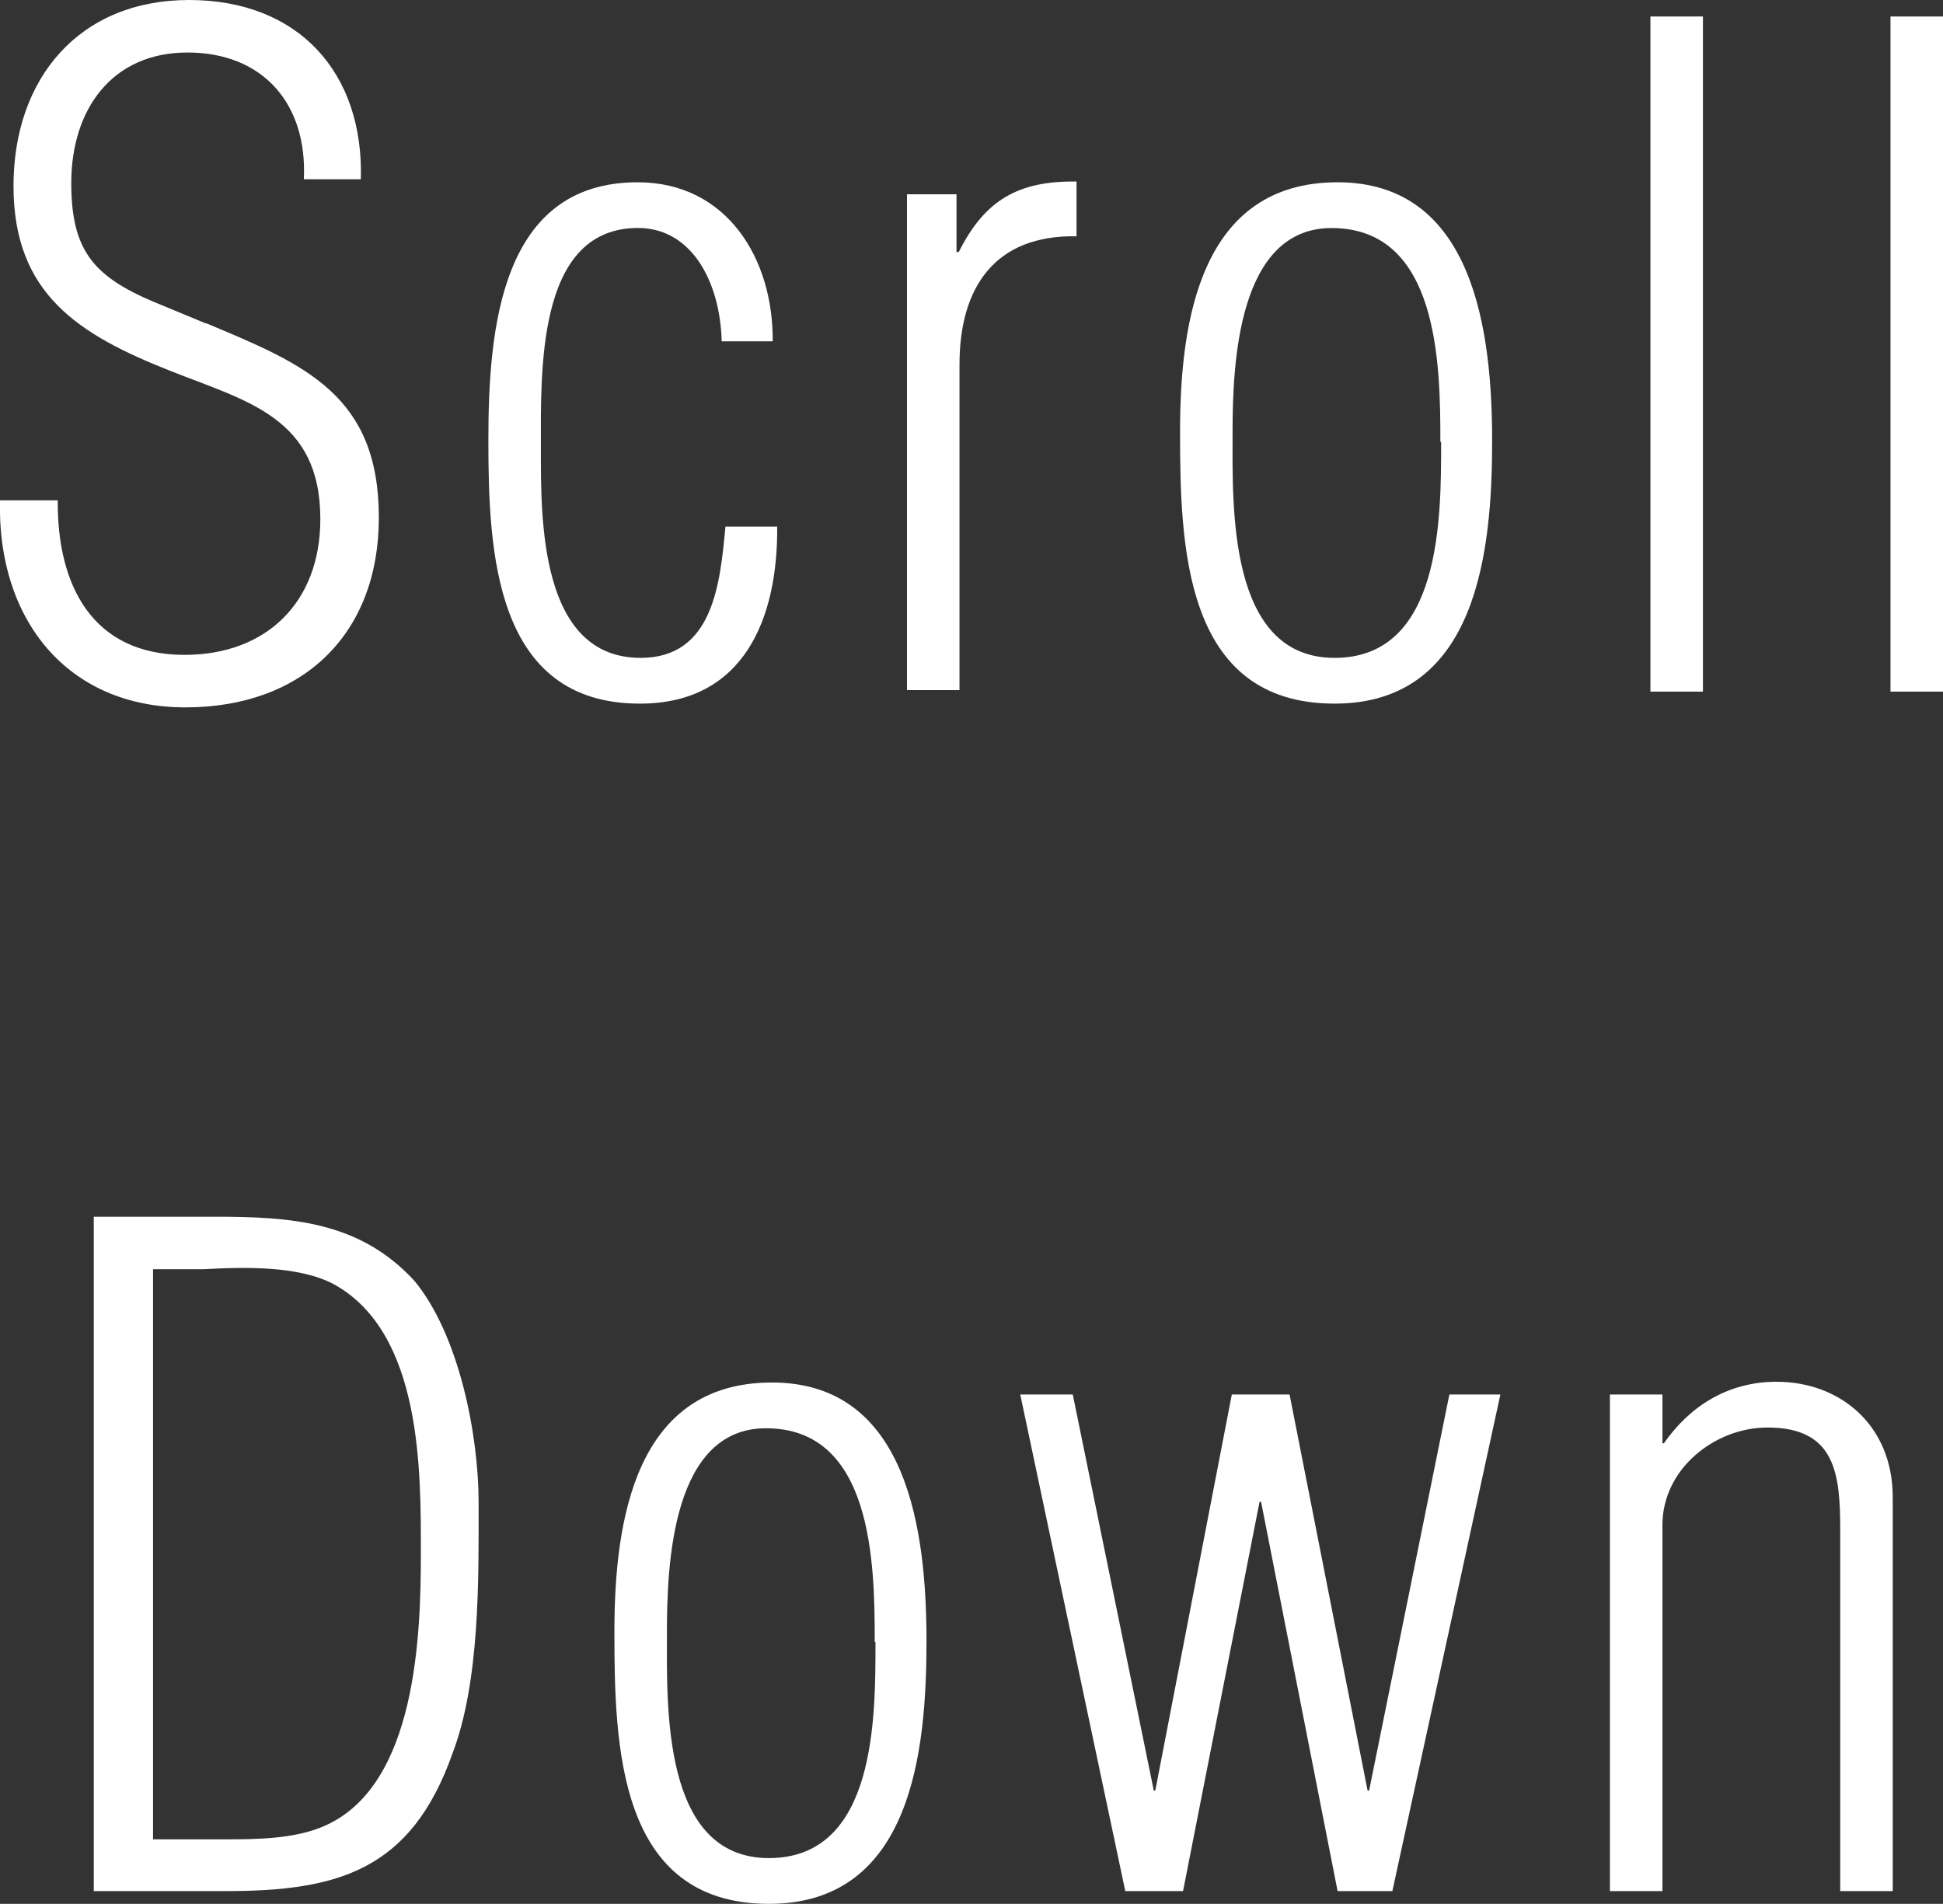
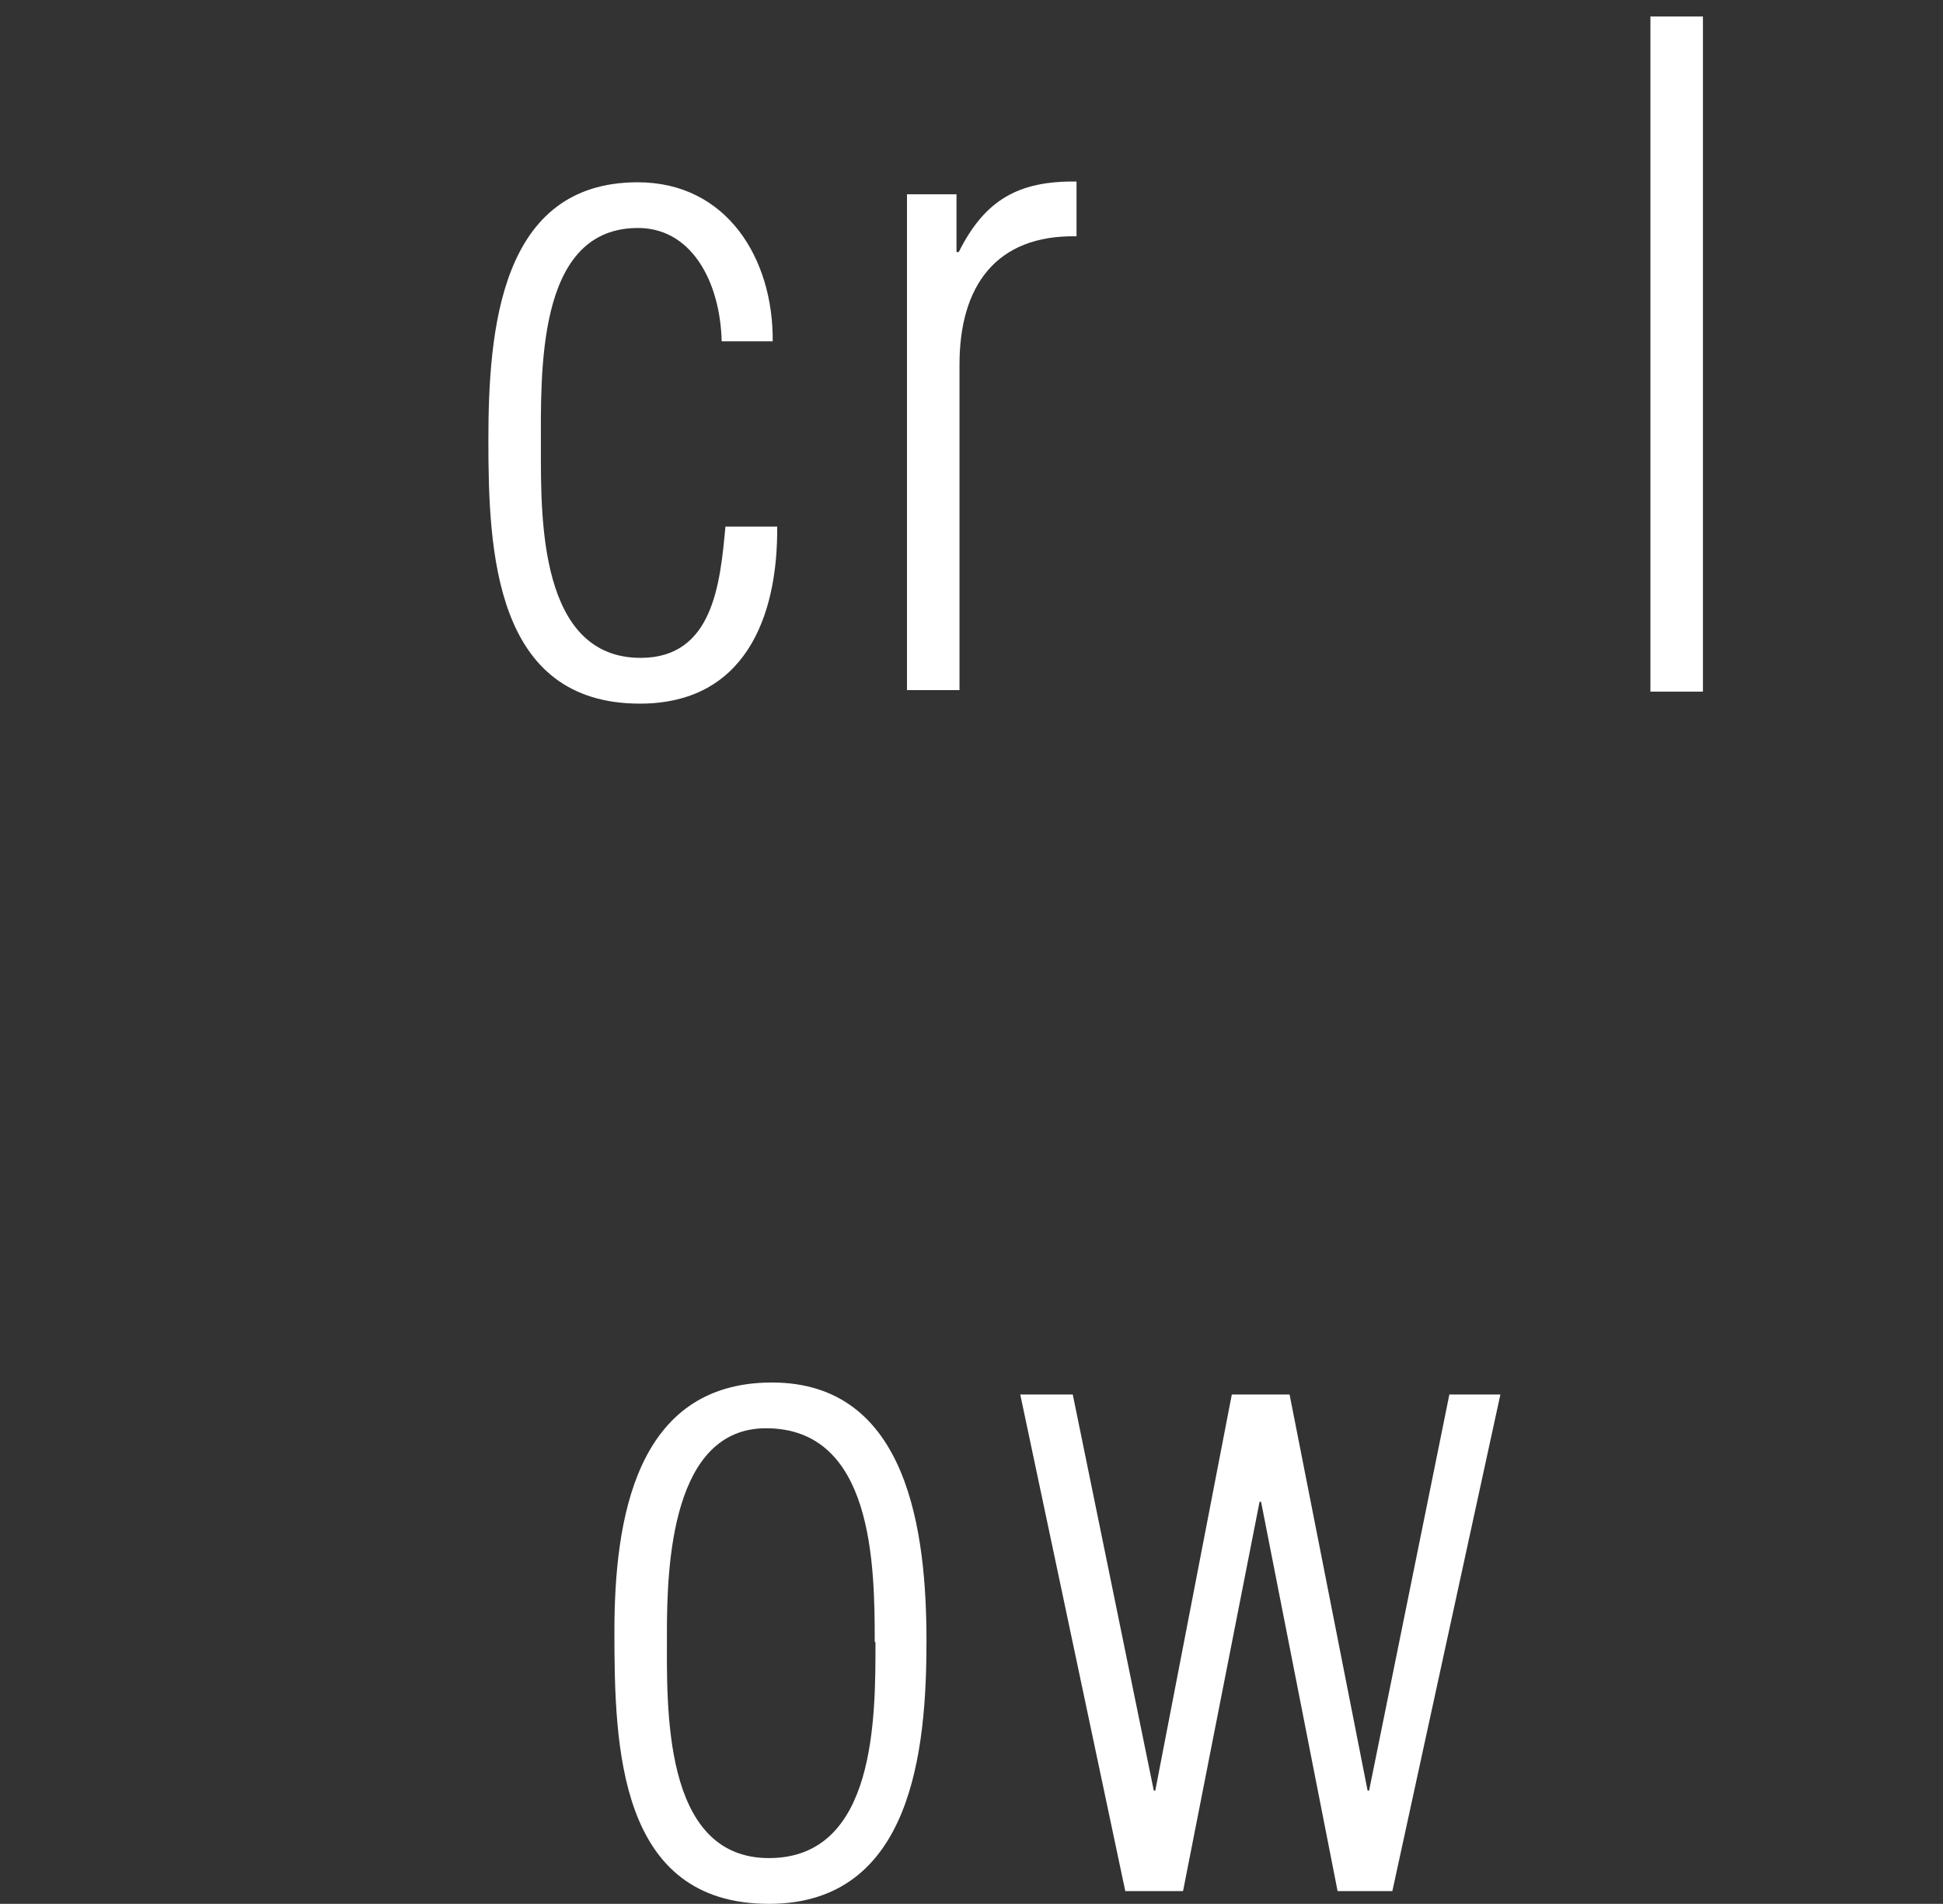
<svg xmlns="http://www.w3.org/2000/svg" id="_レイヤー_2" data-name="レイヤー 2" width="25.9" height="25.38" viewBox="0 0 25.9 25.38">
  <rect x="0" y="0" width="25.9" height="25.38" fill="#333333" stroke="none" />
  <defs>
    <style>
      .cls-1 {
        fill: #fff;
        stroke-width: 0px;
      }
    </style>
  </defs>
  <g id="_注意事項" data-name="注意事項">
    <g>
-       <path class="cls-1" d="M2.75,4.31c1.32.55,2.3.96,2.3,2.59,0,1.55-1.01,2.53-2.58,2.53S-.04,8.26,0,6.67h.77c-.01,1.13.46,2.06,1.69,2.06,1.09,0,1.81-.7,1.81-1.81,0-1.36-.98-1.57-2.01-1.98C1.05,4.46.18,3.92.18,2.48S1.06,0,2.52,0s2.33.97,2.29,2.39h-.76c.05-1-.54-1.69-1.55-1.69s-1.55.76-1.55,1.74c0,.89.29,1.24,1.09,1.58l.7.29Z" />
      <path class="cls-1" d="M10.36,7.02c.01,1.22-.44,2.36-1.83,2.36-1.94,0-2.02-2.03-2.02-3.51s.16-3.44,1.99-3.44c1.19,0,1.81,1.02,1.8,2.12h-.68c-.02-.8-.41-1.54-1.16-1.51-1.31.04-1.25,1.92-1.25,2.95,0,.92-.02,2.78,1.33,2.78.97,0,1.06-1,1.13-1.75h.7Z" />
      <path class="cls-1" d="M12.76,3.36h.02c.35-.7.8-.95,1.57-.94v.73c-1.08-.02-1.56.67-1.56,1.71v4.34h-.7V2.59h.66v.77Z" />
-       <path class="cls-1" d="M15.73,5.75c0-1.49.28-3.32,2.1-3.32s2.06,2,2.06,3.45-.19,3.5-2.1,3.5c-2.01,0-2.06-2.1-2.06-3.63ZM19.2,5.89c0-1.03-.02-2.85-1.45-2.85-1.25,0-1.32,1.81-1.32,2.72,0,.98-.07,3.01,1.36,3.01s1.42-1.88,1.42-2.88Z" />
      <path class="cls-1" d="M22,9.21V.22h.7v9h-.7Z" />
-       <path class="cls-1" d="M25.2,9.21V.22h.7v9h-.7Z" />
-       <path class="cls-1" d="M1.25,16.22h1.61c1.02,0,1.93.06,2.66.85.6.72.86,2.06.86,2.96,0,1.02.02,2.38-.35,3.35-.55,1.55-1.52,1.83-3.02,1.83h-1.76v-9ZM2.04,24.52h.93c.44,0,.97,0,1.38-.19,1.2-.55,1.26-2.53,1.26-3.62s.02-2.94-1.16-3.59c-.47-.25-1.2-.23-1.74-.2h-.67v7.6Z" />
      <path class="cls-1" d="M8.19,21.75c0-1.49.28-3.32,2.1-3.32s2.06,2,2.06,3.45-.19,3.5-2.1,3.5c-2.01,0-2.06-2.1-2.06-3.63ZM11.66,21.89c0-1.03-.02-2.85-1.45-2.85-1.25,0-1.32,1.81-1.32,2.72,0,.98-.07,3.01,1.36,3.01s1.42-1.88,1.42-2.88Z" />
      <path class="cls-1" d="M18.23,23.87h.02l1.07-5.28h.68l-1.44,6.62h-.73l-1.02-5.19h-.02l-1.02,5.19h-.77l-1.4-6.62h.7l1.08,5.28h.02l1.02-5.28h.77l1.04,5.28Z" />
-       <path class="cls-1" d="M22.16,25.21h-.7v-6.62h.7v.65h.02c.34-.49.85-.82,1.5-.82.85,0,1.55.58,1.55,1.54v5.25h-.7v-4.81c0-.75-.06-1.37-.97-1.37-.7,0-1.4.55-1.4,1.3v4.88Z" />
    </g>
  </g>
</svg>